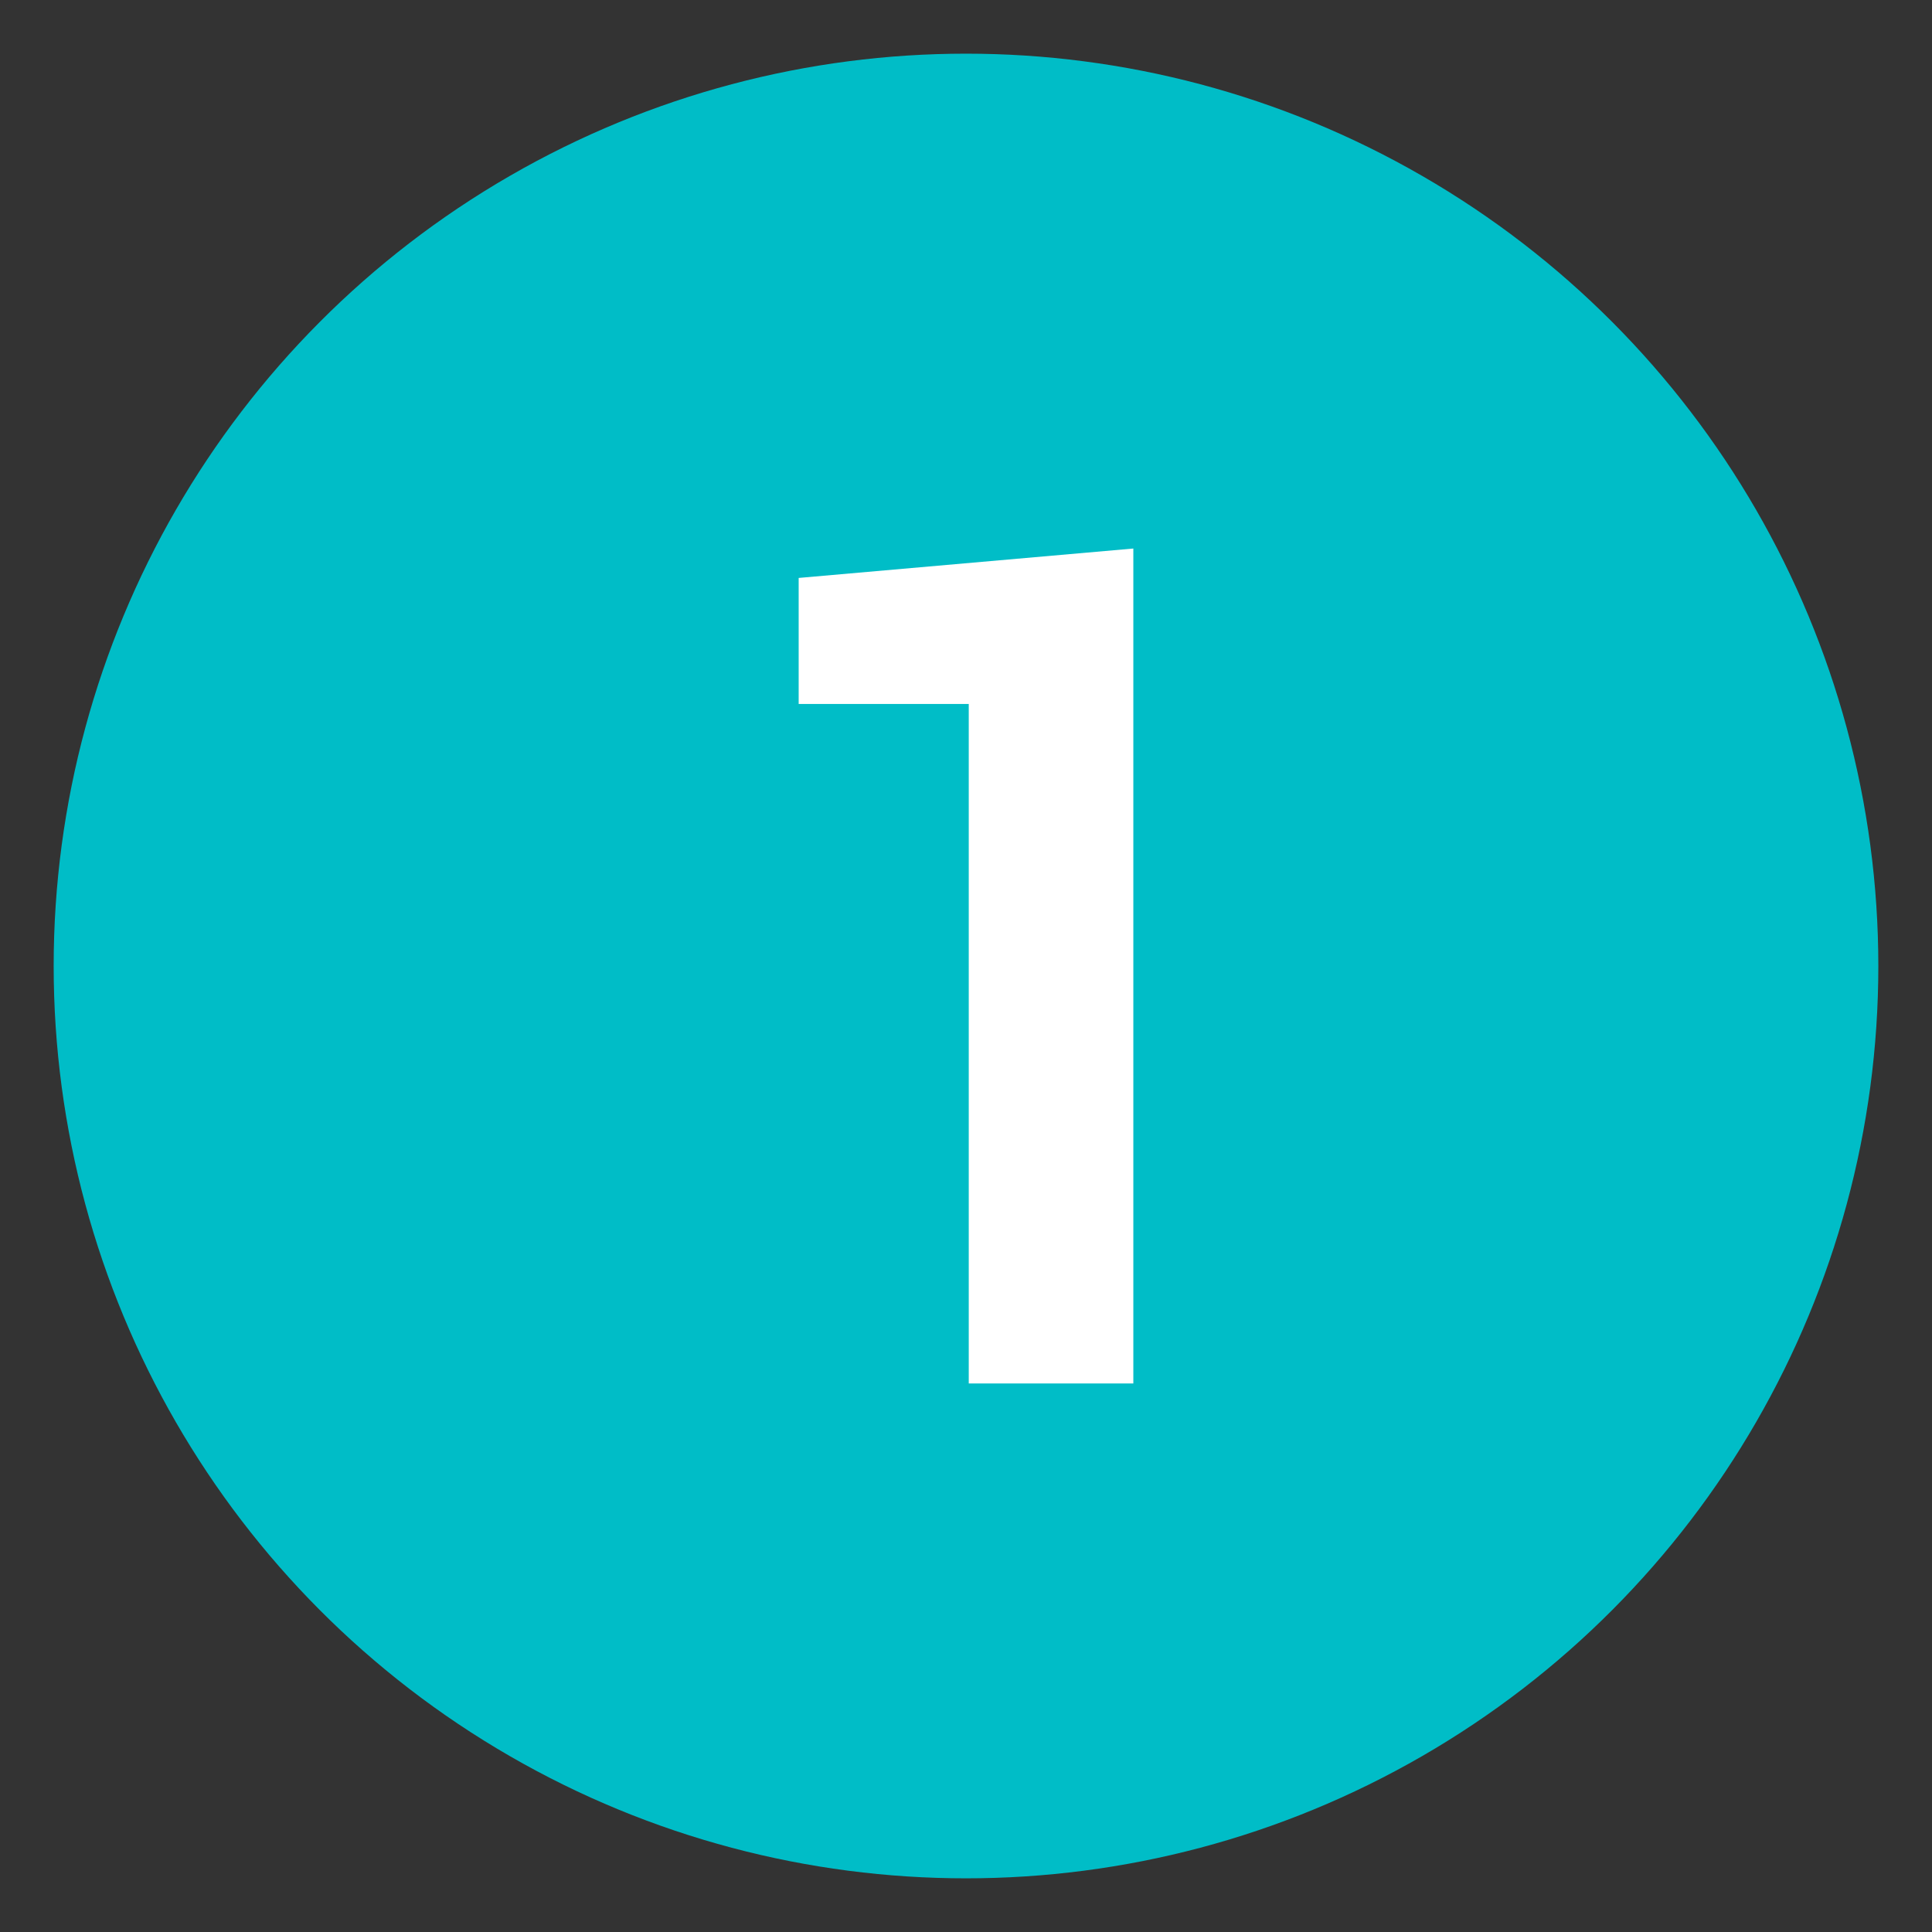
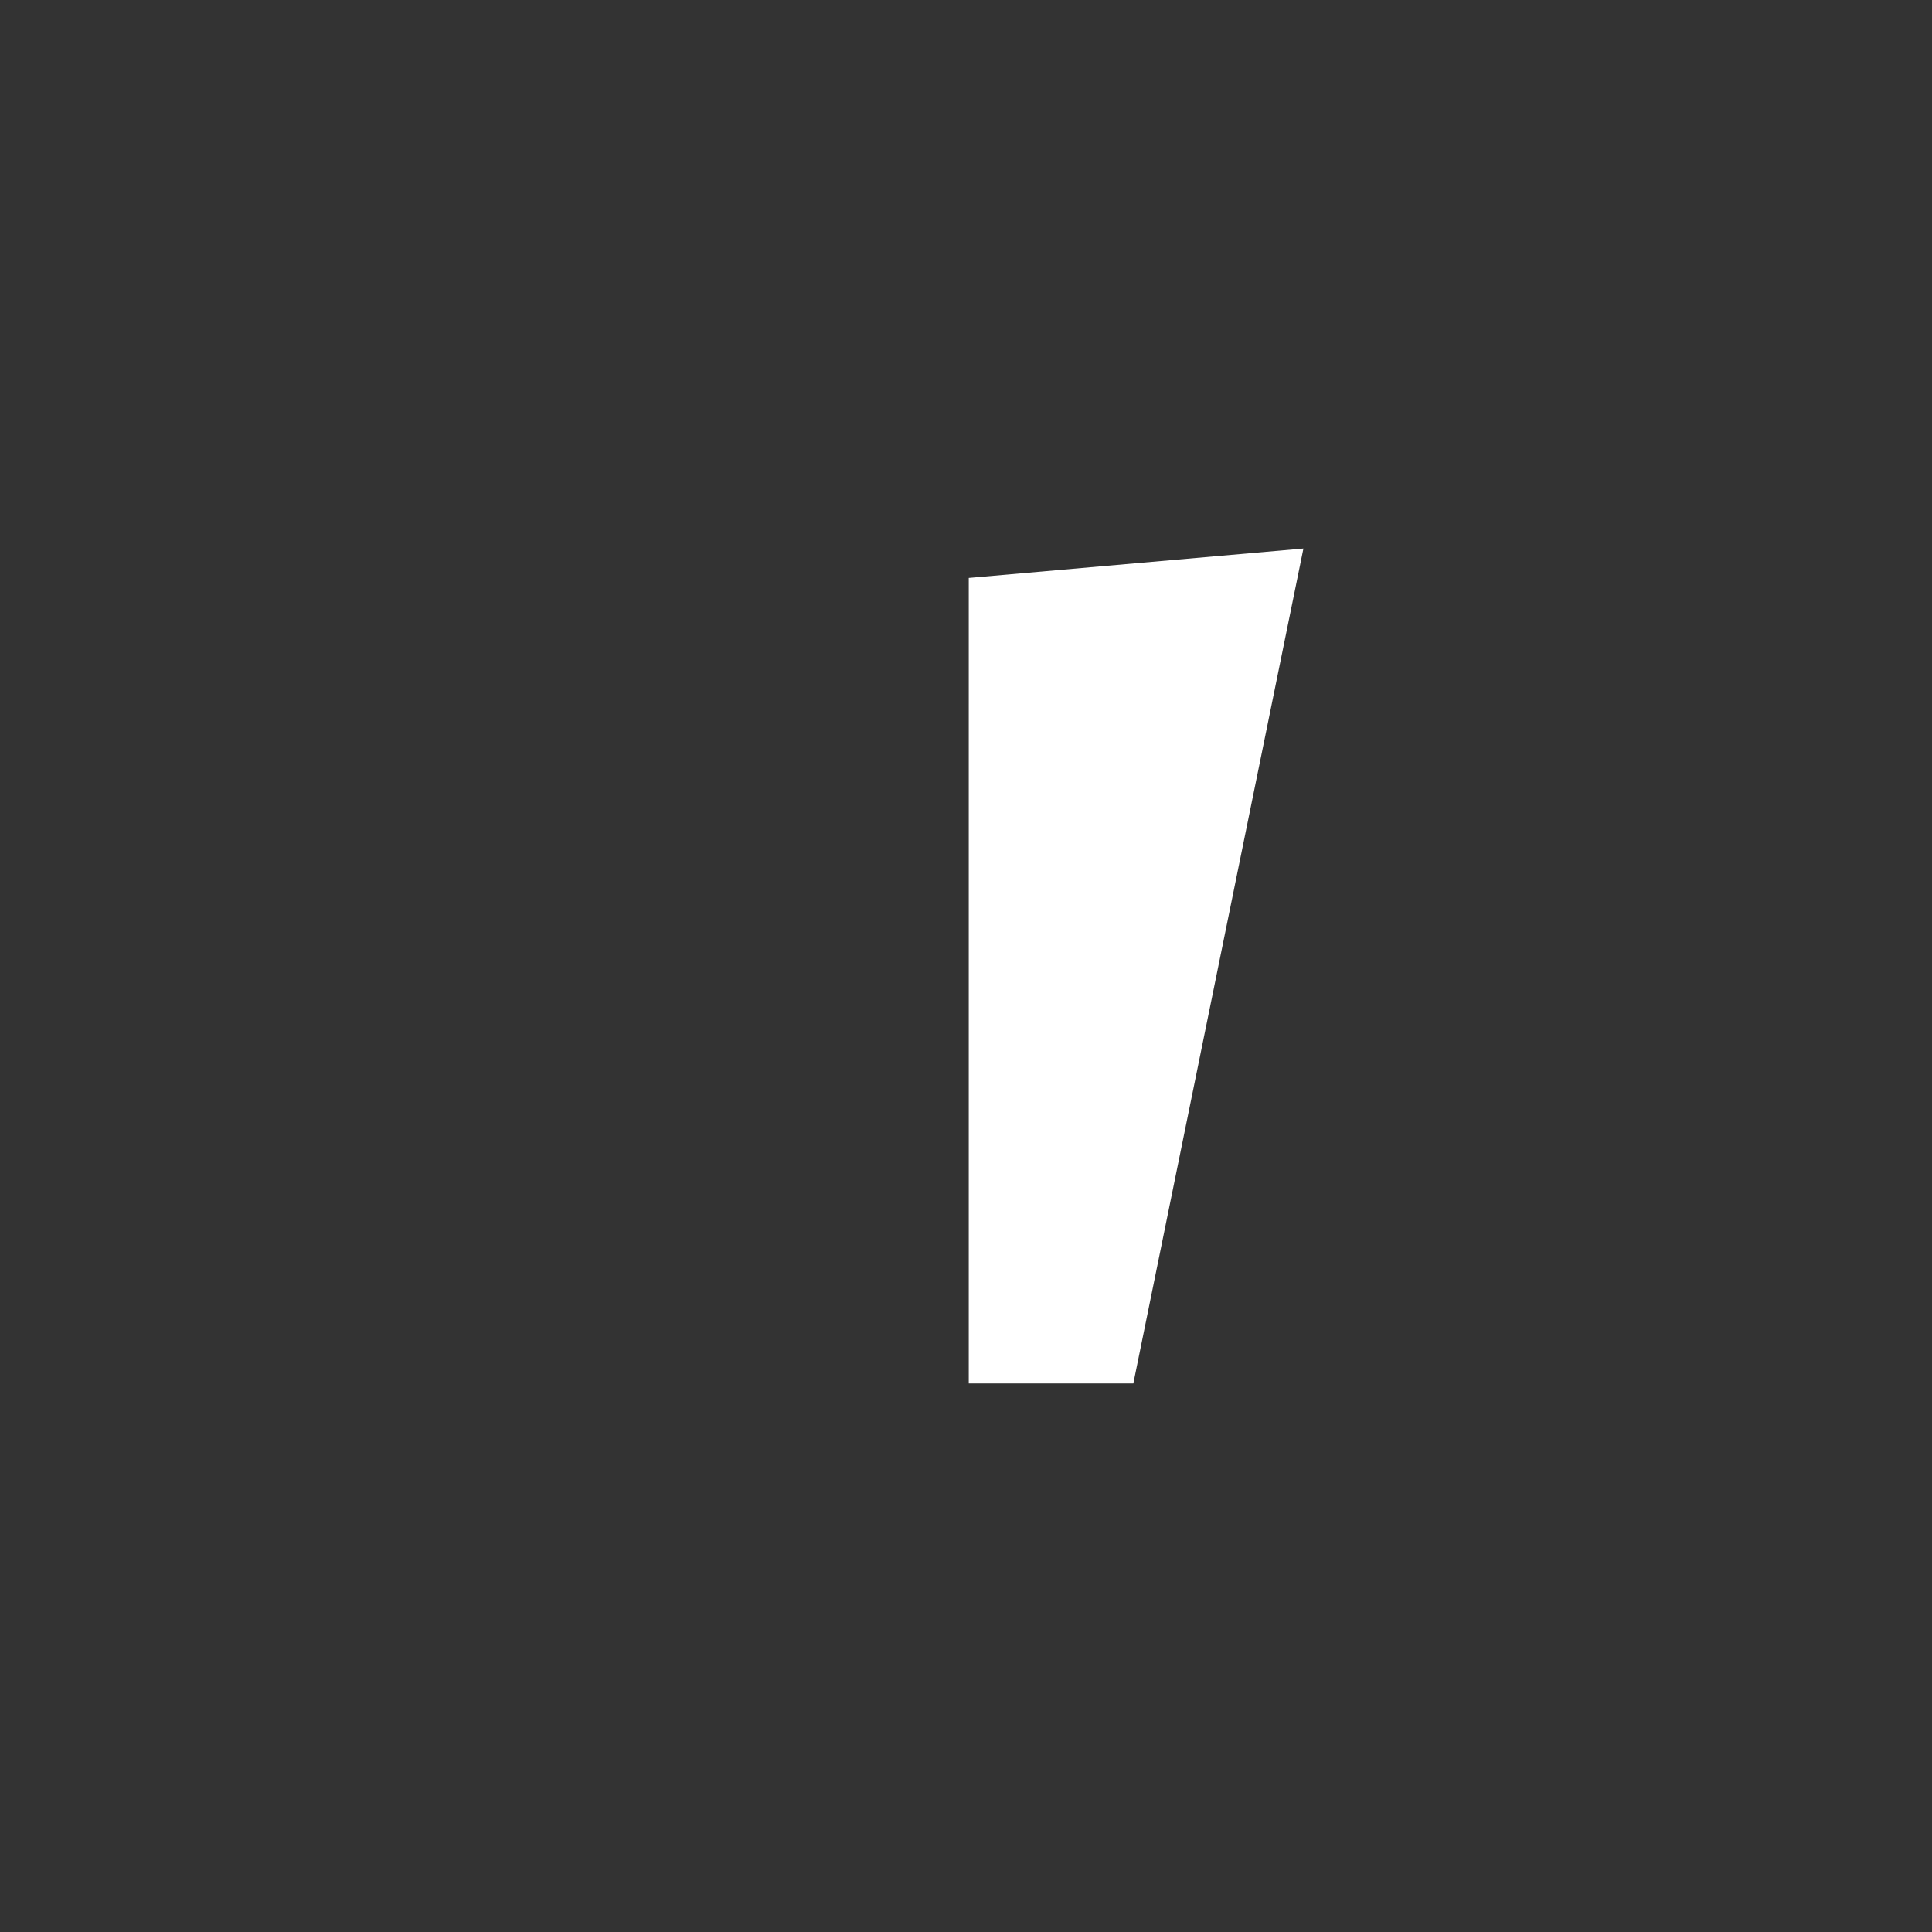
<svg xmlns="http://www.w3.org/2000/svg" id="Camada_1" data-name="Camada 1" viewBox="0 0 1080 1080">
  <rect x="0" y="0" width="1080" height="1080" fill="#333333" stroke="none" />
  <defs>
    <style>.cls-1{fill:#00bdc7;}.cls-2{fill:#fff;}</style>
  </defs>
-   <circle class="cls-1" cx="540" cy="540" r="510" />
-   <path class="cls-2" d="M633.54,773.37h-92V393.53H446.46V323.07l187.08-16.44Z" />
+   <path class="cls-2" d="M633.54,773.37h-92V393.53V323.07l187.08-16.44Z" />
</svg>